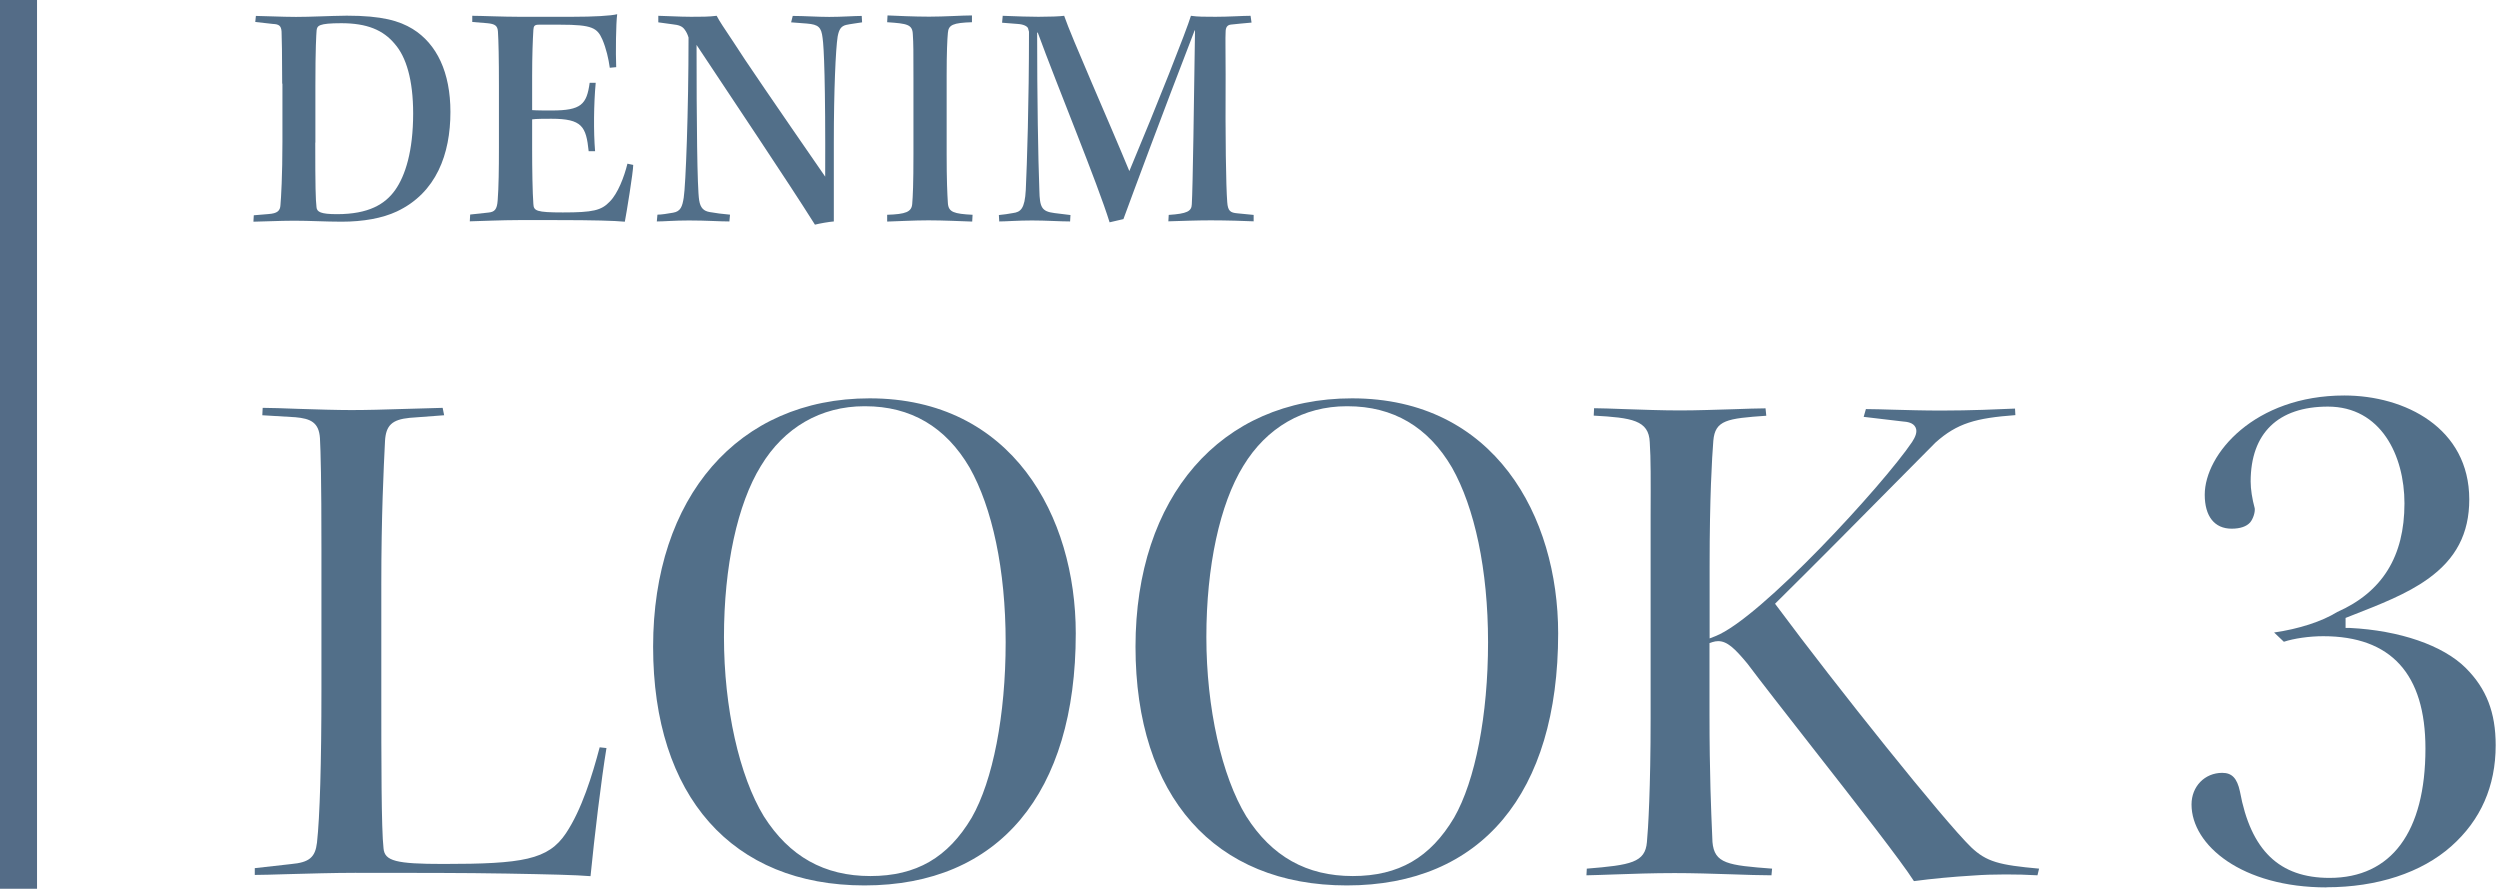
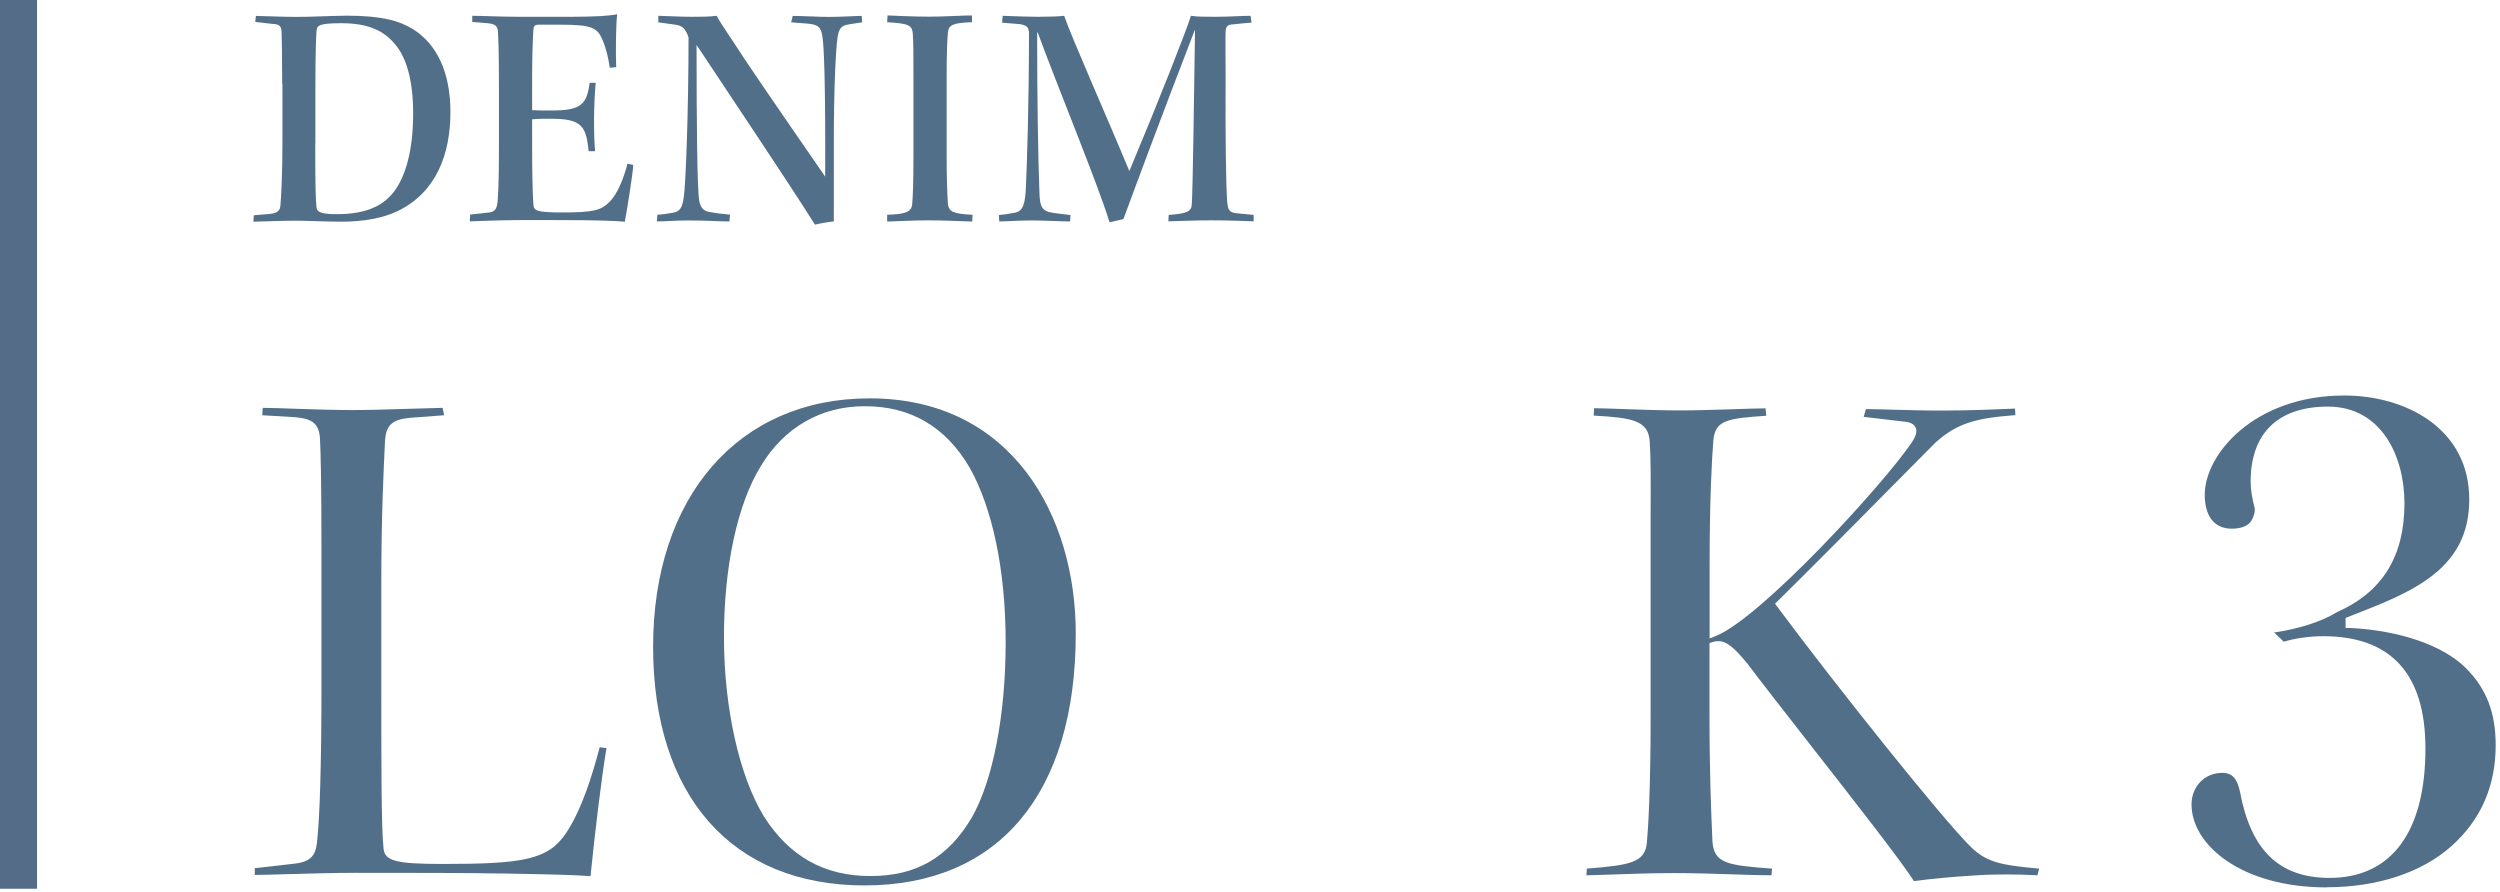
<svg xmlns="http://www.w3.org/2000/svg" id="_レイヤー_2" data-name="レイヤー 2" viewBox="0 0 202.53 72.23">
  <defs>
    <style>
      .cls-1 {
        fill: #526f89;
        stroke-width: 0px;
      }

      .cls-2 {
        fill: none;
        stroke: #546c87;
        stroke-miterlimit: 10;
        stroke-width: 3px;
      }
    </style>
  </defs>
  <g id="txt">
    <g>
      <g>
        <path class="cls-1" d="M47.84,70.98c-1.18-.1-3.42-.15-6.77-.21-3.36-.06-7.71-.06-12.31-.06-1.59,0-3.81.06-5.59.11-1.03.03-1.94.06-2.53.06v-.55l2.94-.33c1.47-.13,1.96-.54,2.1-1.74.23-2.05.36-6.45.36-12.4v-11.4c0-5.7-.06-7.78-.12-8.96-.08-1.28-.76-1.59-1.99-1.7l-2.68-.16.03-.6c.69,0,1.71.04,2.82.08,1.52.05,3.24.1,4.36.1,1.25,0,2.67-.04,4.24-.09.99-.03,2.05-.06,3.16-.09l.12.6-2.8.21c-1.42.14-1.92.61-1.99,1.88-.11,2.25-.3,6-.3,11.66v8.46c0,5.81,0,11.3.18,12.88.09,1.02,1,1.26,4.84,1.26,6.42,0,8.5-.33,9.94-2.49,1.28-1.92,2.13-4.69,2.73-6.96l.55.06c-.43,2.62-.97,7.14-1.29,10.37Z" />
        <path class="cls-1" d="M70.03,71.73c-10.72,0-17.12-7.23-17.12-19.34s6.88-20.12,17.54-20.12c11.55,0,16.7,9.56,16.7,19.04,0,12.98-6.24,20.42-17.12,20.42ZM70.03,32.91c-3.53,0-6.51,1.72-8.39,4.84-1.9,3.08-2.99,8.13-2.99,13.86s1.24,11.26,3.23,14.52c2.07,3.26,4.9,4.84,8.63,4.84s6.29-1.5,8.21-4.73c1.72-3,2.75-8.31,2.75-14.21s-1.09-10.91-2.92-14.15c-1.93-3.3-4.77-4.97-8.46-4.97h-.06Z" />
-         <path class="cls-1" d="M109.11,71.73c-10.72,0-17.12-7.23-17.12-19.34s6.88-20.12,17.54-20.12c11.55,0,16.7,9.56,16.7,19.04,0,12.98-6.24,20.42-17.12,20.42ZM109.11,32.91c-3.52,0-6.5,1.72-8.39,4.84-1.9,3.08-2.99,8.13-2.99,13.86s1.24,11.26,3.23,14.52c2.07,3.26,4.9,4.84,8.63,4.84s6.29-1.5,8.21-4.73c1.72-3,2.75-8.31,2.75-14.21s-1.09-10.91-2.92-14.15c-1.93-3.3-4.77-4.97-8.46-4.97h-.06Z" />
        <path class="cls-1" d="M155.03,71.35c-.95-1.51-4.67-6.28-8.28-10.89-2.1-2.69-4.09-5.23-5.19-6.7-1.03-1.24-1.64-1.82-2.37-1.82-.15,0-.31.03-.47.08l-.23.08v5.71c0,4.97.14,8.03.21,9.68l.03.72c.15,1.75,1.24,1.89,4.83,2.16l-.05.54c-.92,0-2.04-.04-3.22-.08-1.55-.05-3.15-.1-4.63-.1-1.71,0-3.47.06-4.88.11-.87.03-1.65.06-2.26.07l.03-.54c3.58-.29,4.73-.5,4.87-2.15.1-.99.3-4.37.3-10.05v-12.42c0-1.55,0-2.87,0-4.01.01-2.85.02-4.57-.07-5.91-.07-1.79-1.45-1.99-4.54-2.16l.03-.6c.61,0,1.46.04,2.39.07,1.48.05,3.15.11,4.55.11s3-.06,4.4-.1c.97-.03,1.86-.07,2.55-.07l.06.6c-3.17.22-4.15.35-4.29,2.03-.11,1.4-.3,4.58-.3,10.11v5.9l.46-.18c3.65-1.42,13.64-12.31,15.94-15.73.23-.36.47-.81.28-1.19s-.65-.45-1.07-.48l-3.13-.37.18-.63c.67,0,1.4.03,2.2.05,1.14.03,2.43.07,3.9.07,2.38,0,4.62-.1,5.98-.16l.03.53c-3.21.24-4.71.65-6.47,2.22-.88.88-2.07,2.09-3.45,3.48-2.74,2.77-6.16,6.23-9.34,9.37l-.21.21.18.24c4.72,6.36,13.51,17.36,15.7,19.48,1.25,1.19,2.28,1.45,5.51,1.74l-.13.54c-.87-.05-1.73-.07-2.58-.07-.94,0-1.83.03-2.64.09-1.66.1-3.27.25-4.78.45Z" />
        <path class="cls-1" d="M188.48,71.89c-6.85,0-10.94-3.41-10.94-6.72,0-1.46,1.07-2.56,2.49-2.56.78,0,1.2.43,1.43,1.5.88,4.78,3.19,7.01,7.26,7.01,5.01,0,7.77-3.72,7.77-10.48,0-6.04-2.79-9.1-8.28-9.1-1.14,0-2.36.18-3.19.45l-.79-.75c2.01-.29,3.87-.89,5.11-1.66,3.66-1.62,5.45-4.51,5.45-8.8,0-3.9-1.92-7.84-6.2-7.84-4.04,0-6.26,2.16-6.26,6.07,0,.62.12,1.4.33,2.17.04.31-.12.84-.37,1.14-.29.33-.8.51-1.5.51-1.39,0-2.18-1-2.18-2.75,0-3.29,4.03-8.04,11.31-8.04,4.91,0,10.12,2.63,10.12,8.42,0,2.77-1.08,4.83-3.38,6.46-1.68,1.2-3.78,2.02-6.21,2.97l-.43.17v.81h.33c4.05.2,7.57,1.41,9.41,3.25,1.67,1.67,2.42,3.6,2.42,6.25,0,3.32-1.21,6.07-3.6,8.19-2.41,2.14-6,3.32-10.11,3.32Z" />
      </g>
      <g>
        <path class="cls-1" d="M22.86,6.77c0-2.37-.03-3.61-.05-4.21-.03-.47-.21-.6-.7-.62l-1.43-.16.05-.49c.57,0,2.13.08,3.25.08,1.22,0,2.57-.08,4.11-.1,2.86,0,4.26.42,5.33,1.07,1.98,1.22,3.07,3.54,3.07,6.73,0,3.41-1.14,6.55-4.34,8.06-1.17.55-2.73.83-4.47.83-1.3,0-2.57-.08-3.85-.08-1.14,0-2.81.08-3.3.08l.03-.52,1.2-.1c.7-.05.94-.26.96-.73.05-.55.16-2.39.16-5.12v-4.71ZM25.54,11.55c0,3.61.03,4.6.1,5.23.03.39.34.57,1.66.57,2.57,0,3.9-.81,4.71-1.95.83-1.17,1.46-3.17,1.46-6.21,0-2.73-.57-4.58-1.48-5.62-.94-1.14-2.26-1.69-4.34-1.69-1.85,0-1.95.21-2,.57-.03.39-.1,1.43-.1,4.52v4.58Z" />
        <path class="cls-1" d="M38.27,1.28c.68,0,2.5.08,3.77.08h4.32c1.74,0,3.15-.08,3.64-.21-.1.73-.13,3.12-.08,4.29l-.52.05c-.1-.73-.29-1.56-.6-2.29-.42-.94-.81-1.2-3.41-1.2h-1.74c-.34,0-.42.1-.44.42-.05.81-.1,2.11-.1,3.72v2.78c.31.03,1.22.03,1.59.03,2.39,0,2.83-.49,3.07-2.24h.49c-.16,1.72-.18,3.98-.05,5.54h-.52c-.21-2-.52-2.63-3.02-2.63-.44,0-1.27,0-1.56.05v2.39c0,1.61.03,3.54.1,4.47.03.55.23.68,2.39.68,2.44,0,3.12-.16,3.8-.88.65-.65,1.17-2,1.43-3.07l.47.1c0,.57-.55,3.93-.68,4.6-.86-.08-2.5-.13-5.59-.13h-3.02c-1.3,0-3.12.08-3.95.1l.03-.55,1.48-.16c.49-.05.7-.23.75-1.01.08-1.04.1-2.52.1-4.24v-5.07c0-2.16-.03-3.56-.08-4.34-.03-.47-.23-.62-.86-.68l-1.22-.1v-.52Z" />
        <path class="cls-1" d="M53.33,1.28c.44,0,1.72.08,2.65.08.86,0,1.43,0,2.08-.08.21.42.6.99,1.38,2.16.75,1.2,3.51,5.23,7.41,10.87.03-7.64-.1-10.5-.21-11.23-.1-.88-.34-1.09-1.25-1.17l-1.3-.1.13-.52c.91,0,2.03.08,2.96.08.99,0,2.05-.08,2.63-.08l.03.52c-.49.08-.94.13-1.3.21-.39.1-.57.34-.68.94-.16,1.01-.31,4.39-.31,8.53v6.45c-.39.03-1.14.16-1.53.26-2.29-3.64-6.55-9.96-9.59-14.56,0,6.14.05,11.6.21,12.58.1.65.39.88.86.96.42.08,1.07.16,1.64.21l-.05.55c-.81,0-1.87-.08-3.28-.08-1.2,0-2,.08-2.6.08l.05-.55c.31,0,.83-.08,1.27-.16.62-.1.75-.52.86-1.22.16-.99.39-7.02.39-12.97-.08-.26-.16-.44-.34-.68-.18-.23-.44-.34-.94-.39l-1.17-.16v-.52Z" />
        <path class="cls-1" d="M74,6.27c0-2.03,0-2.76-.05-3.48-.03-.81-.44-.88-2.08-.99l.03-.55c.7.03,2.16.1,3.38.1s2.68-.1,3.46-.1v.55c-1.53.05-1.9.21-1.95.86-.05.52-.1,1.56-.1,3.48v6.32c0,2.16.05,3.22.1,4,.05.73.49.86,2,.94l-.03.55c-.88-.03-2.39-.1-3.54-.1s-2.63.08-3.35.1v-.55c1.51-.05,1.98-.23,2.03-.88.05-.6.1-1.59.1-4.03v-6.21Z" />
        <path class="cls-1" d="M81.22,1.28c1.25.05,2.24.08,2.91.08.91,0,1.72-.03,2.08-.08.57,1.69,3.61,8.53,5.28,12.58,2.29-5.46,4.63-11.39,4.99-12.58.55.08,1.09.08,2,.08,1.07,0,2.18-.08,2.83-.08l.08.55c-.47.03-1.3.13-1.66.16-.31.03-.44.23-.44.6-.03.47,0,1.59,0,3.46-.03,5.15.03,9.02.13,10.32.05.73.26.86.81.91l1.33.13v.52c-.57-.03-2.26-.08-3.48-.08-1.09,0-2.44.05-3.43.08l.03-.52c1.48-.1,1.85-.29,1.87-.86.08-1.3.18-8.45.26-14.09h-.03c-2.73,7.07-4.89,12.9-5.77,15.29l-1.12.26c-.99-3.2-4.21-10.97-5.82-15.37h-.05c0,5.3.08,10.14.18,12.77.03,1.38.18,1.72,1.22,1.85l1.3.16-.03.52c-.78,0-1.98-.08-3.09-.08s-2.13.08-2.65.08l-.03-.52c.42-.05.75-.08,1.14-.16.62-.08.96-.34,1.04-1.87.1-2.16.26-6.99.26-12.82l-.08-.29c-.08-.16-.36-.31-.83-.34l-1.27-.1.05-.55Z" />
      </g>
      <line class="cls-2" x1="1.5" x2="1.5" y2="72" />
    </g>
  </g>
</svg>